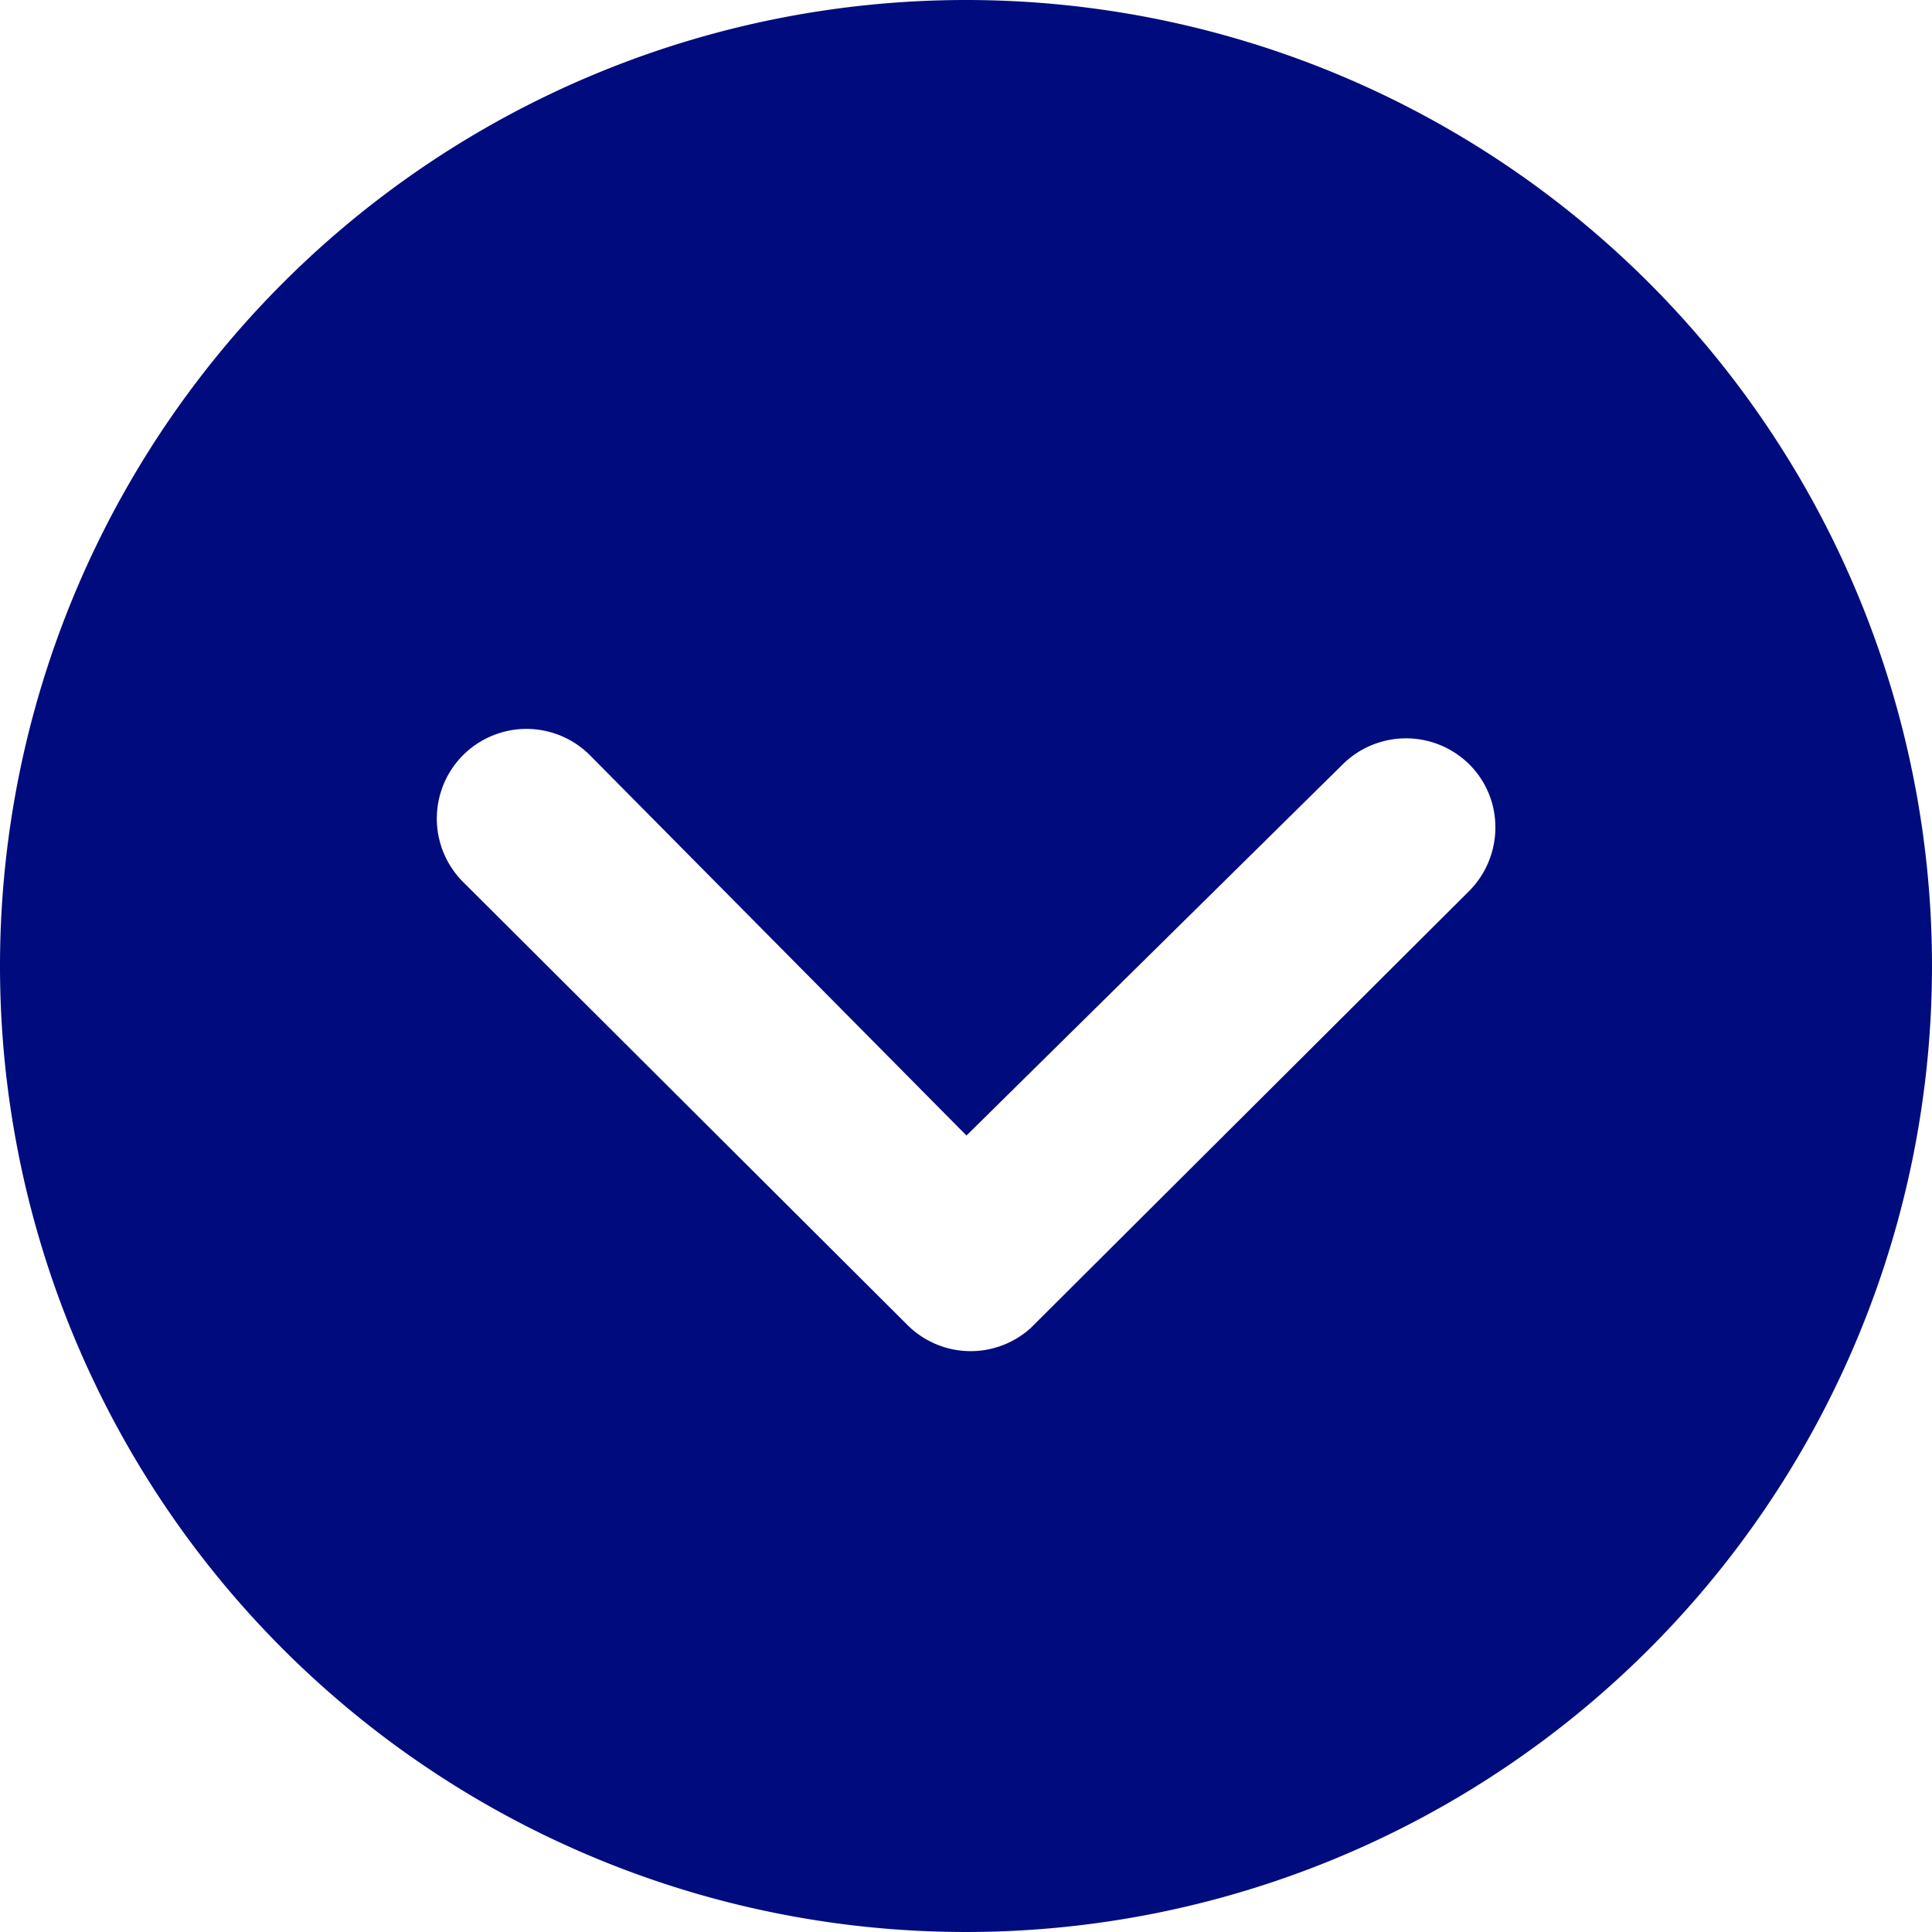
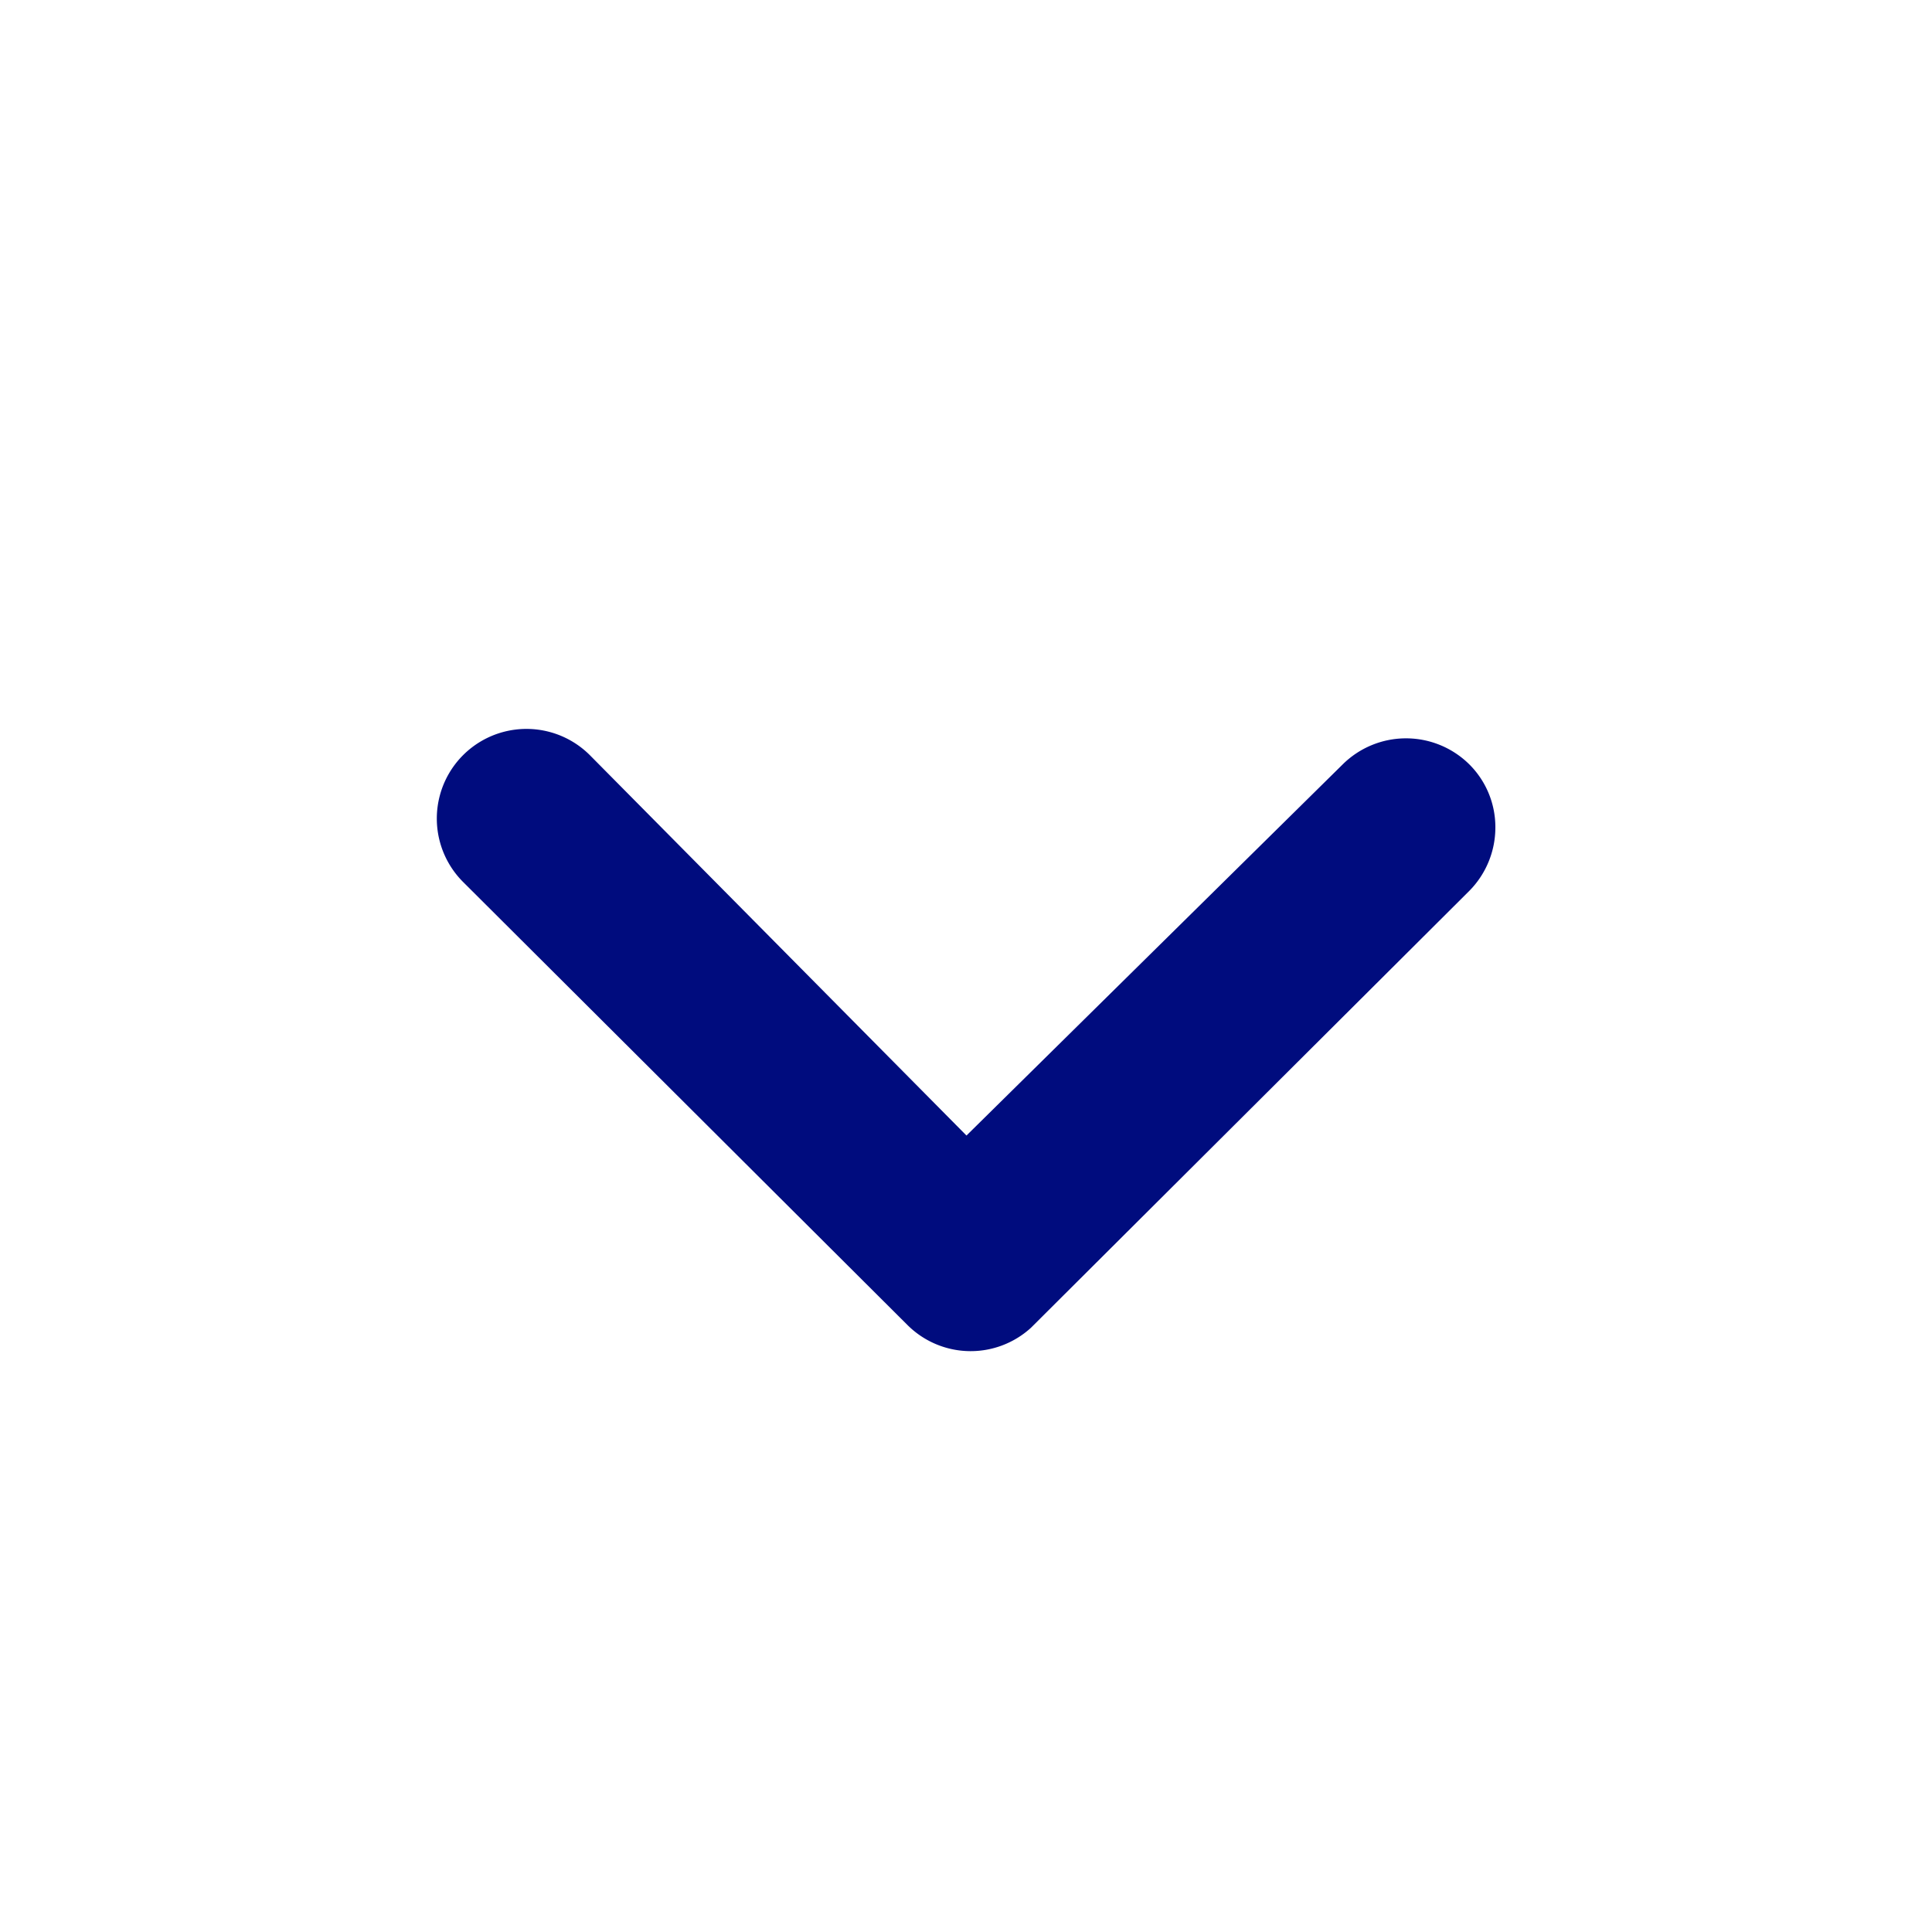
<svg xmlns="http://www.w3.org/2000/svg" width="16" height="16" viewBox="0 0 16 16">
-   <path id="Icon_ionic-ios-arrow-dropdown-circle" data-name="Icon ionic-ios-arrow-dropdown-circle" d="M3.375,11.375a8,8,0,1,0,8-8A8,8,0,0,0,3.375,11.375ZM14.494,9.706a.745.745,0,0,1,1.05,0,.733.733,0,0,1,.215.523.746.746,0,0,1-.219.527l-3.627,3.615a.741.741,0,0,1-1.023-.023L7.21,10.679a.742.742,0,0,1,1.05-1.05l3.119,3.15Z" transform="translate(-3.375 -3.375)" fill="#000c7e" />
+   <path id="Icon_ionic-ios-arrow-dropdown-circle" data-name="Icon ionic-ios-arrow-dropdown-circle" d="M3.375,11.375A8,8,0,0,0,3.375,11.375ZM14.494,9.706a.745.745,0,0,1,1.05,0,.733.733,0,0,1,.215.523.746.746,0,0,1-.219.527l-3.627,3.615a.741.741,0,0,1-1.023-.023L7.21,10.679a.742.742,0,0,1,1.05-1.05l3.119,3.15Z" transform="translate(-3.375 -3.375)" fill="#000c7e" />
</svg>